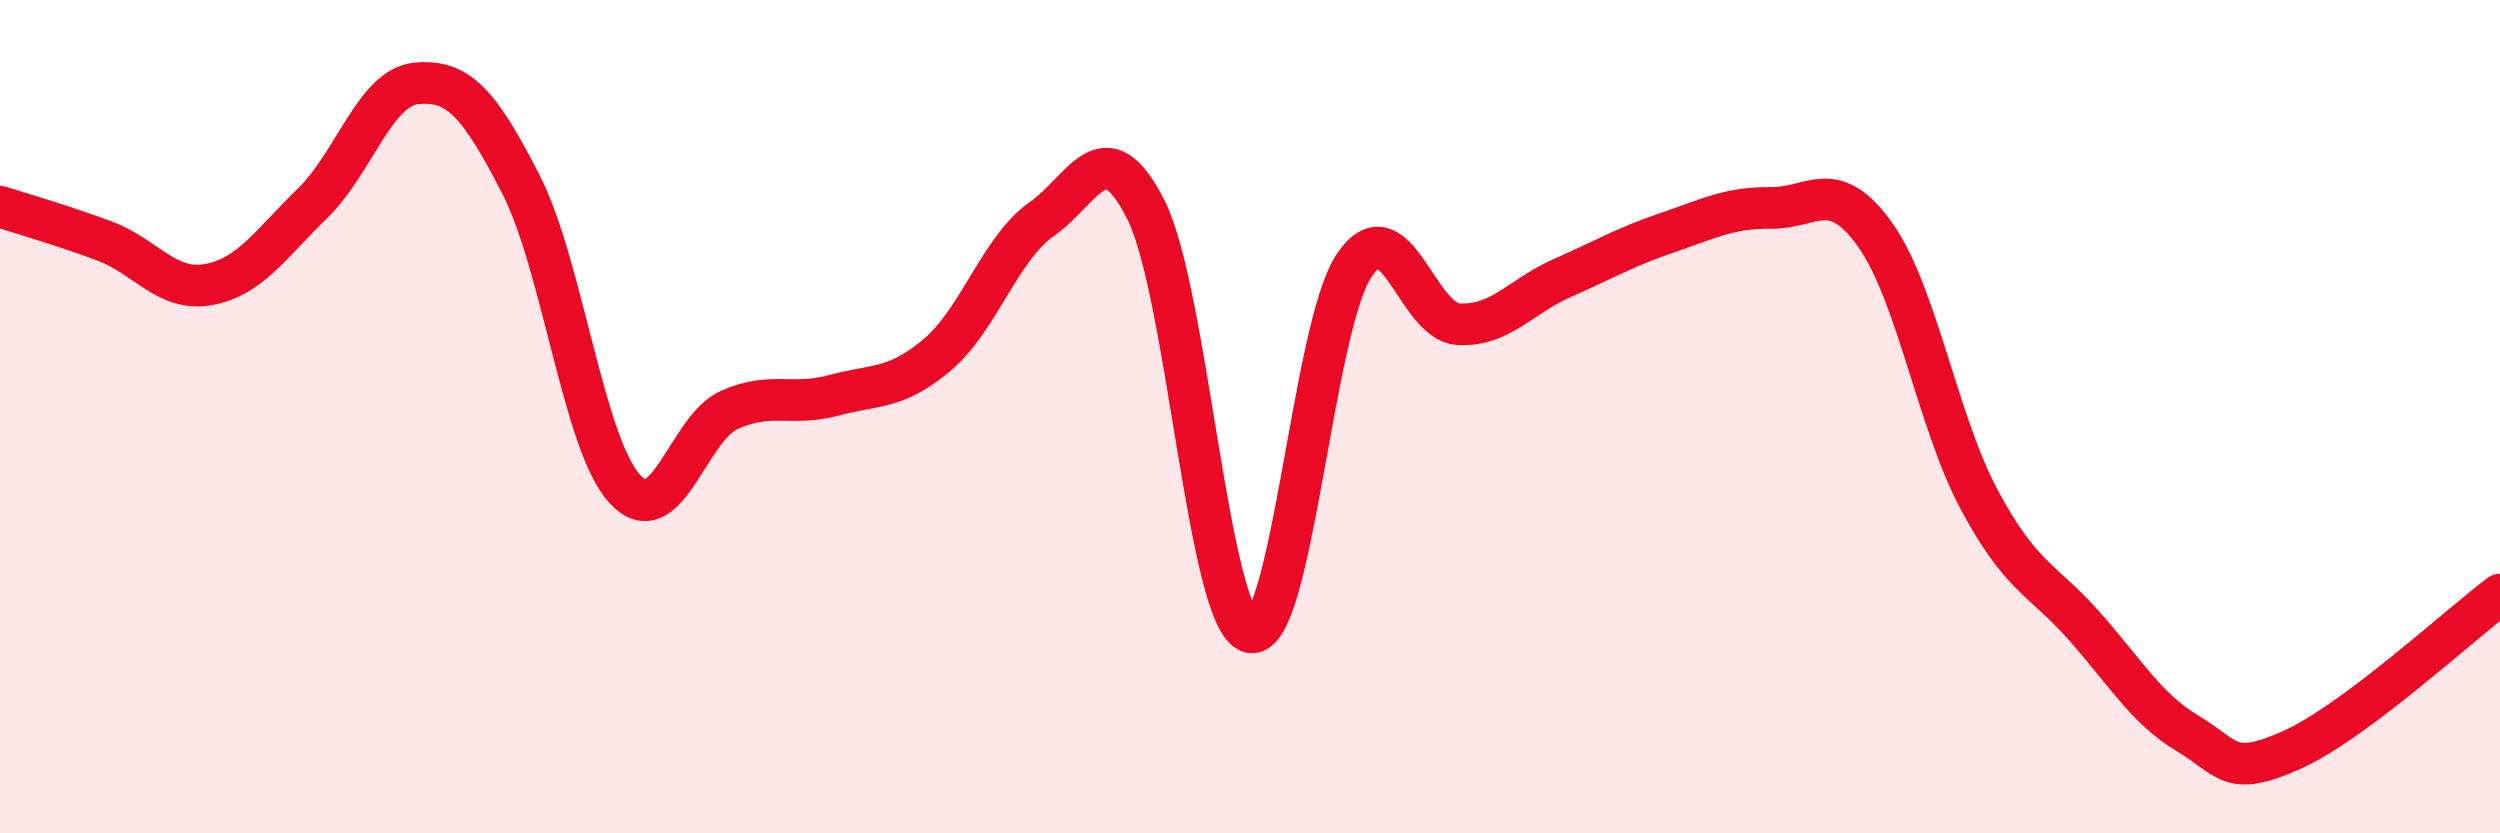
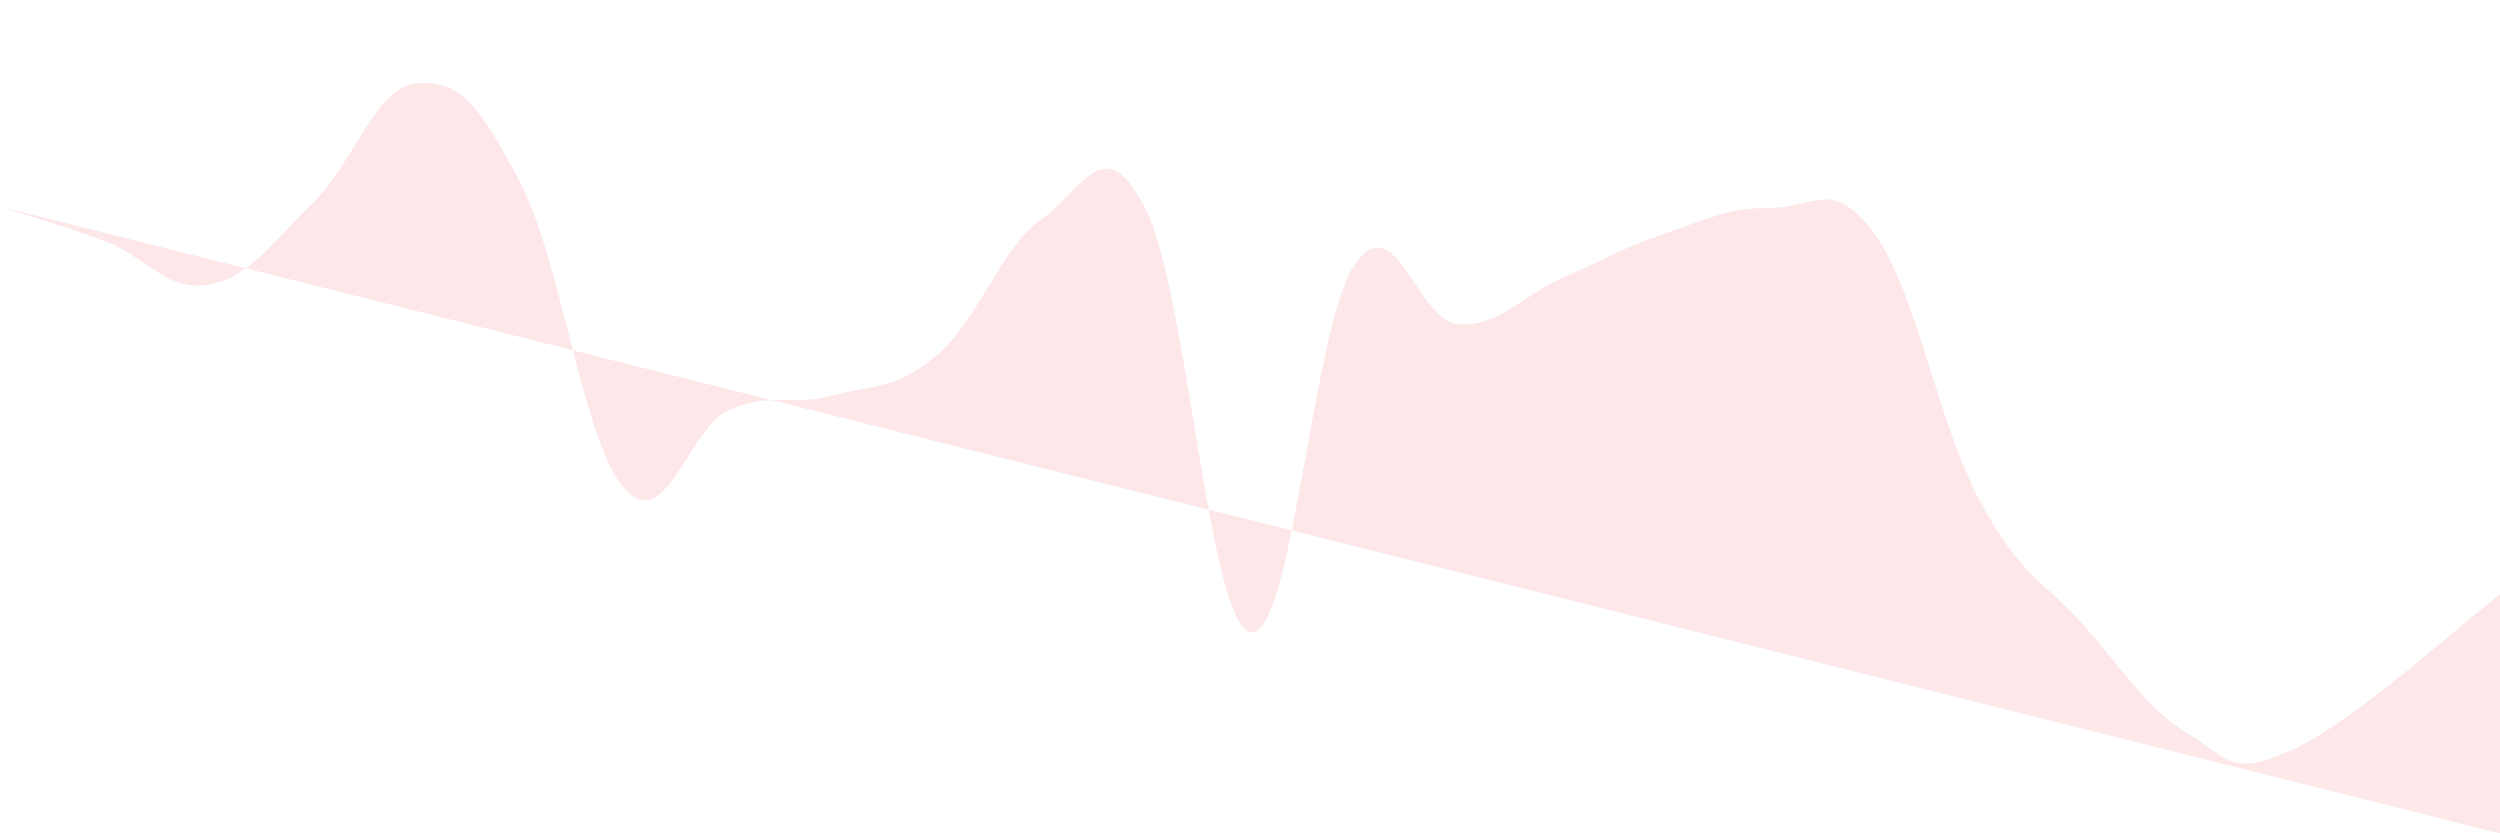
<svg xmlns="http://www.w3.org/2000/svg" width="60" height="20" viewBox="0 0 60 20">
-   <path d="M 0,4.96 C 0.5,5.12 1.5,5.41 2.5,5.78 C 3.5,6.15 4,7.01 5,6.83 C 6,6.65 6.5,5.85 7.5,4.88 C 8.5,3.91 9,2.09 10,2 C 11,1.91 11.5,2.47 12.5,4.42 C 13.5,6.37 14,10.66 15,11.74 C 16,12.82 16.5,10.29 17.5,9.84 C 18.5,9.39 19,9.76 20,9.49 C 21,9.22 21.5,9.36 22.5,8.51 C 23.5,7.66 24,5.96 25,5.26 C 26,4.56 26.5,3.05 27.5,5.03 C 28.5,7.01 29,14.9 30,15.17 C 31,15.44 31.5,7.85 32.5,6.37 C 33.5,4.89 34,7.72 35,7.78 C 36,7.84 36.5,7.11 37.5,6.67 C 38.5,6.23 39,5.93 40,5.59 C 41,5.25 41.5,4.98 42.5,4.99 C 43.5,5 44,4.23 45,5.63 C 46,7.03 46.5,10.12 47.5,11.99 C 48.5,13.86 49,13.88 50,15 C 51,16.12 51.5,17 52.5,17.6 C 53.5,18.2 53.5,18.67 55,18 C 56.5,17.33 59,15.02 60,14.27L60 20L0 20Z" fill="#EB0A25" opacity="0.1" stroke-linecap="round" stroke-linejoin="round" />
-   <path d="M 0,4.96 C 0.5,5.12 1.5,5.41 2.5,5.78 C 3.5,6.15 4,7.01 5,6.83 C 6,6.65 6.5,5.85 7.5,4.88 C 8.5,3.91 9,2.09 10,2 C 11,1.91 11.5,2.47 12.5,4.42 C 13.5,6.37 14,10.66 15,11.74 C 16,12.82 16.5,10.29 17.5,9.84 C 18.5,9.39 19,9.76 20,9.49 C 21,9.22 21.5,9.36 22.5,8.51 C 23.5,7.66 24,5.96 25,5.26 C 26,4.56 26.5,3.05 27.5,5.03 C 28.5,7.01 29,14.9 30,15.17 C 31,15.44 31.5,7.85 32.5,6.37 C 33.5,4.89 34,7.72 35,7.78 C 36,7.84 36.5,7.11 37.5,6.67 C 38.5,6.23 39,5.93 40,5.59 C 41,5.25 41.5,4.98 42.5,4.99 C 43.5,5 44,4.23 45,5.63 C 46,7.03 46.5,10.12 47.5,11.99 C 48.5,13.86 49,13.88 50,15 C 51,16.12 51.5,17 52.5,17.6 C 53.5,18.2 53.5,18.67 55,18 C 56.5,17.33 59,15.02 60,14.27" stroke="#EB0A25" stroke-width="1" fill="none" stroke-linecap="round" stroke-linejoin="round" />
+   <path d="M 0,4.96 C 0.5,5.12 1.5,5.41 2.5,5.78 C 3.5,6.15 4,7.01 5,6.83 C 6,6.65 6.5,5.85 7.5,4.88 C 8.5,3.91 9,2.09 10,2 C 11,1.91 11.5,2.47 12.5,4.42 C 13.5,6.37 14,10.66 15,11.74 C 16,12.82 16.5,10.29 17.5,9.84 C 18.5,9.39 19,9.76 20,9.49 C 21,9.22 21.5,9.36 22.5,8.51 C 23.5,7.66 24,5.96 25,5.26 C 26,4.56 26.5,3.05 27.5,5.03 C 28.5,7.01 29,14.9 30,15.17 C 31,15.44 31.5,7.85 32.5,6.37 C 33.5,4.89 34,7.72 35,7.78 C 36,7.84 36.5,7.11 37.5,6.67 C 38.5,6.23 39,5.93 40,5.59 C 41,5.25 41.5,4.98 42.5,4.99 C 43.5,5 44,4.23 45,5.63 C 46,7.03 46.5,10.12 47.5,11.99 C 48.5,13.86 49,13.88 50,15 C 51,16.12 51.5,17 52.5,17.6 C 53.5,18.2 53.5,18.67 55,18 C 56.5,17.33 59,15.02 60,14.27L60 20Z" fill="#EB0A25" opacity="0.1" stroke-linecap="round" stroke-linejoin="round" />
</svg>